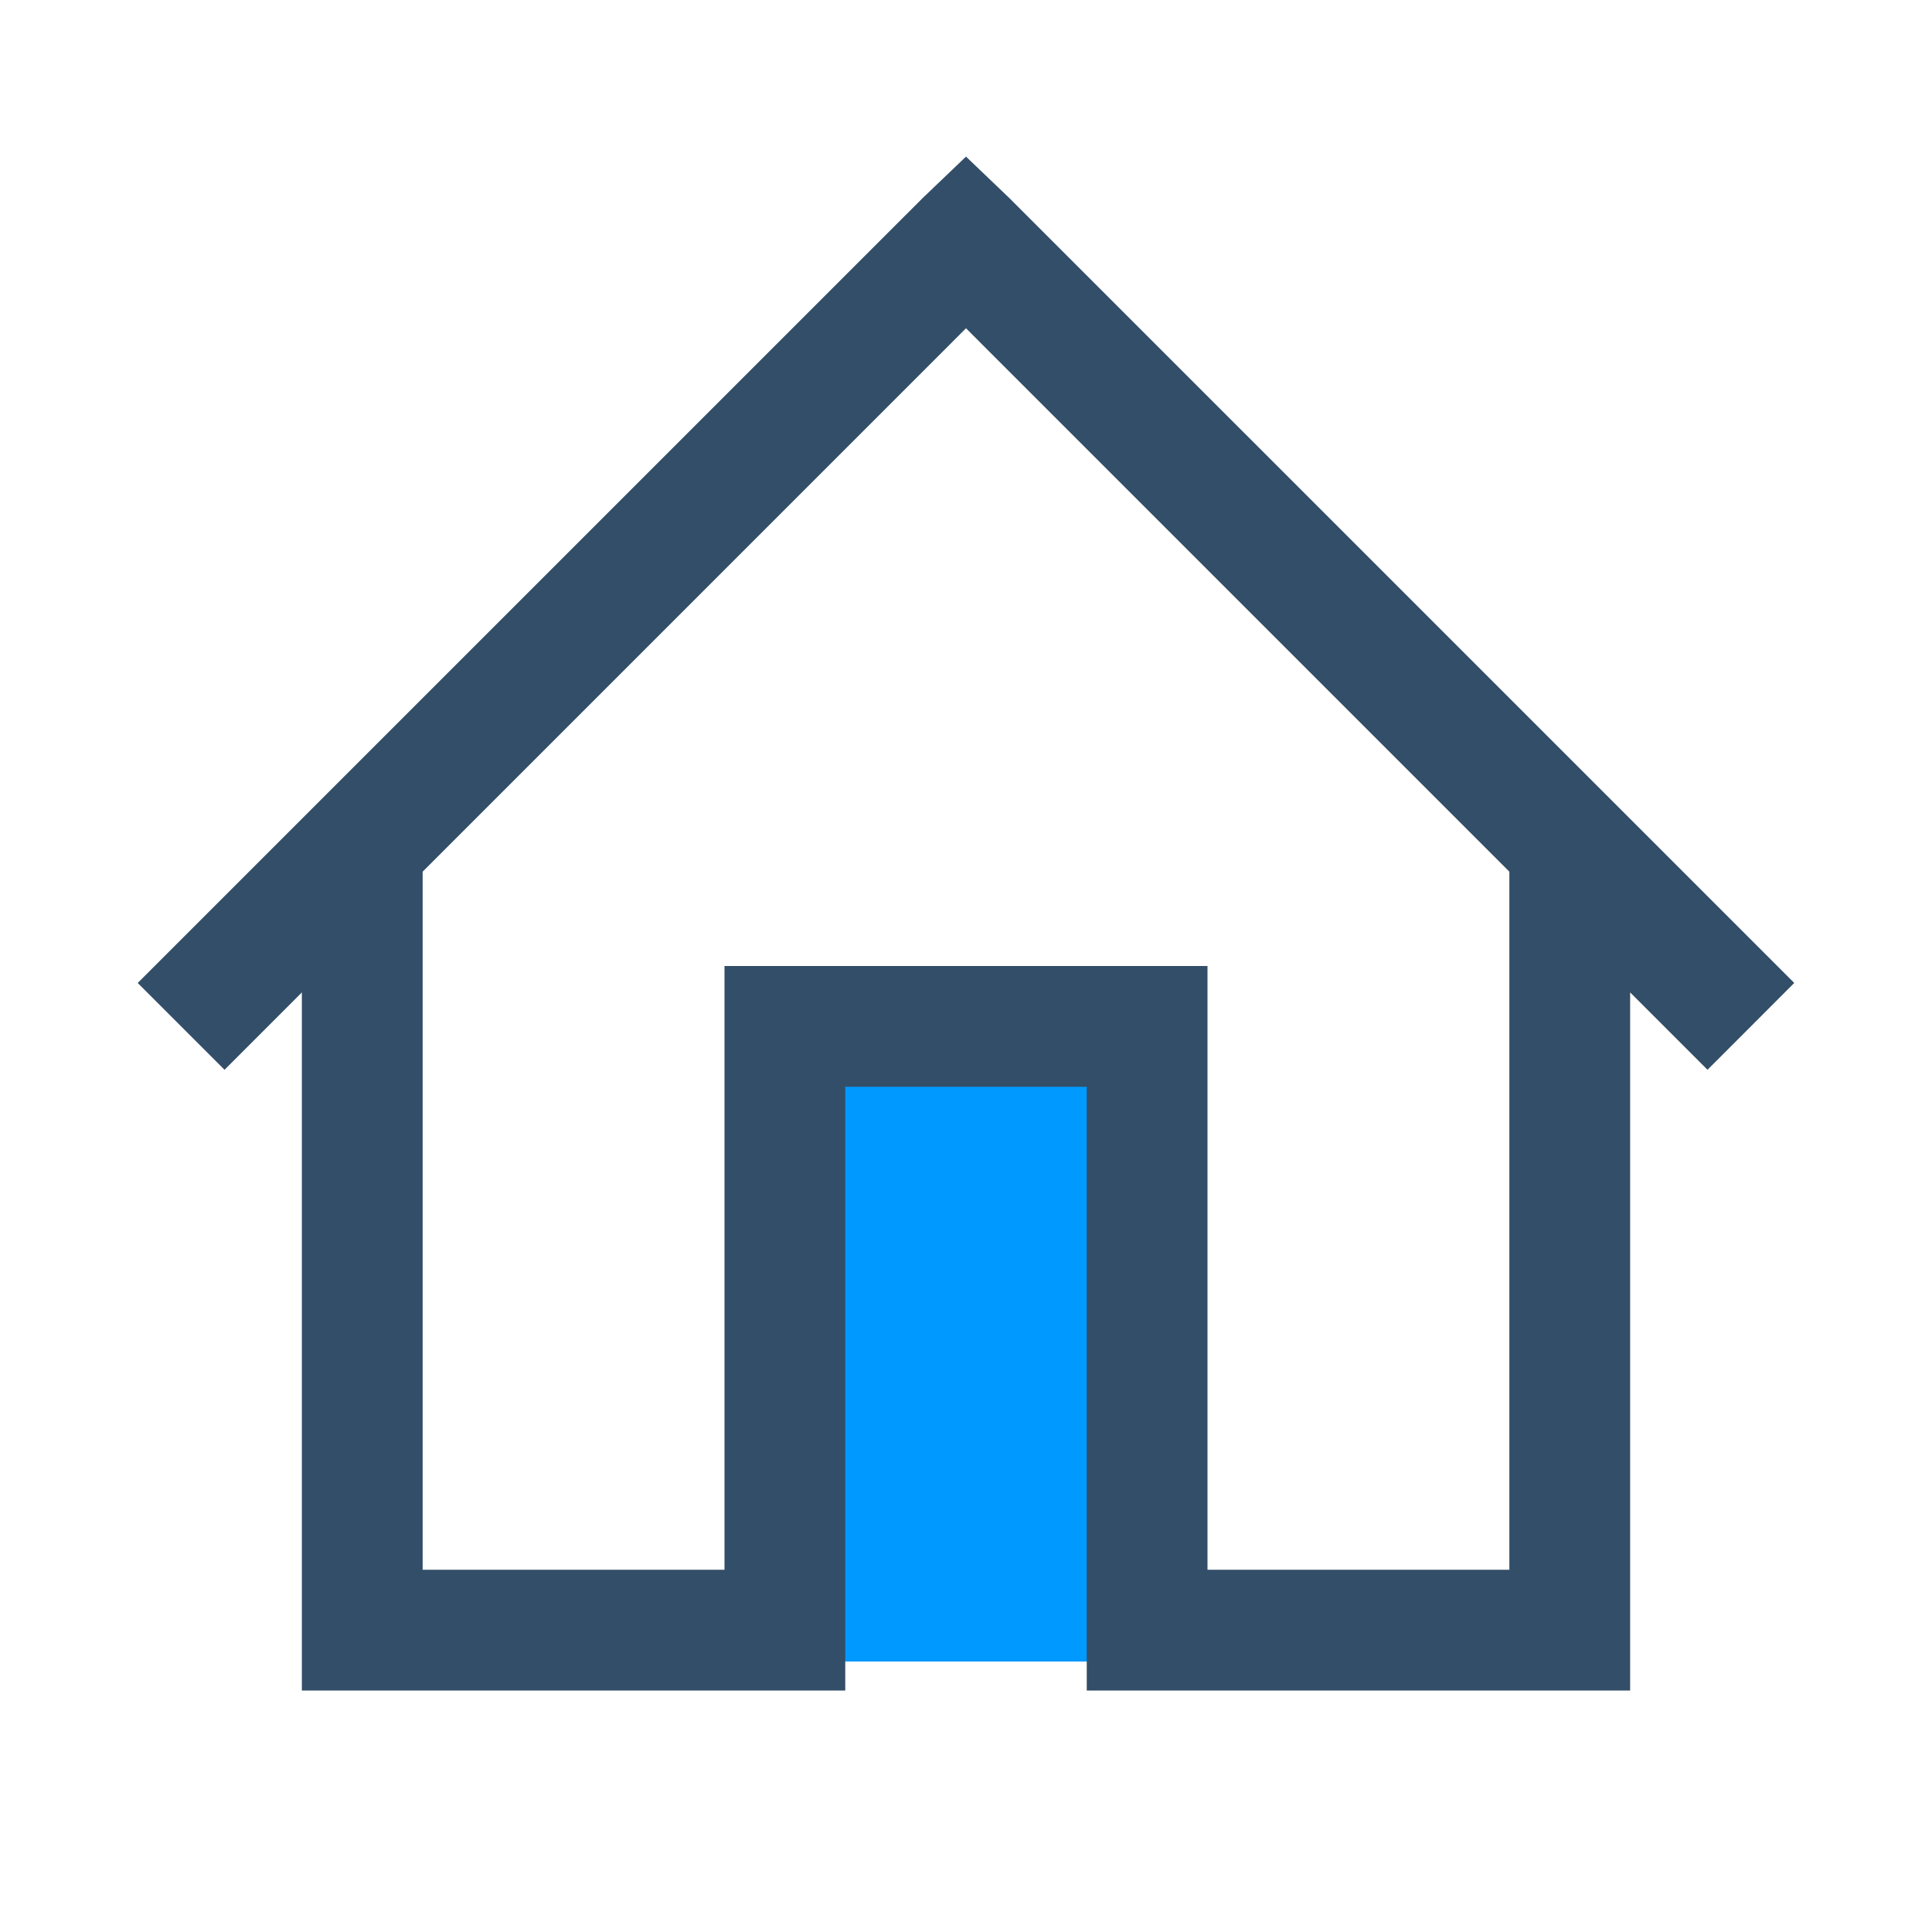
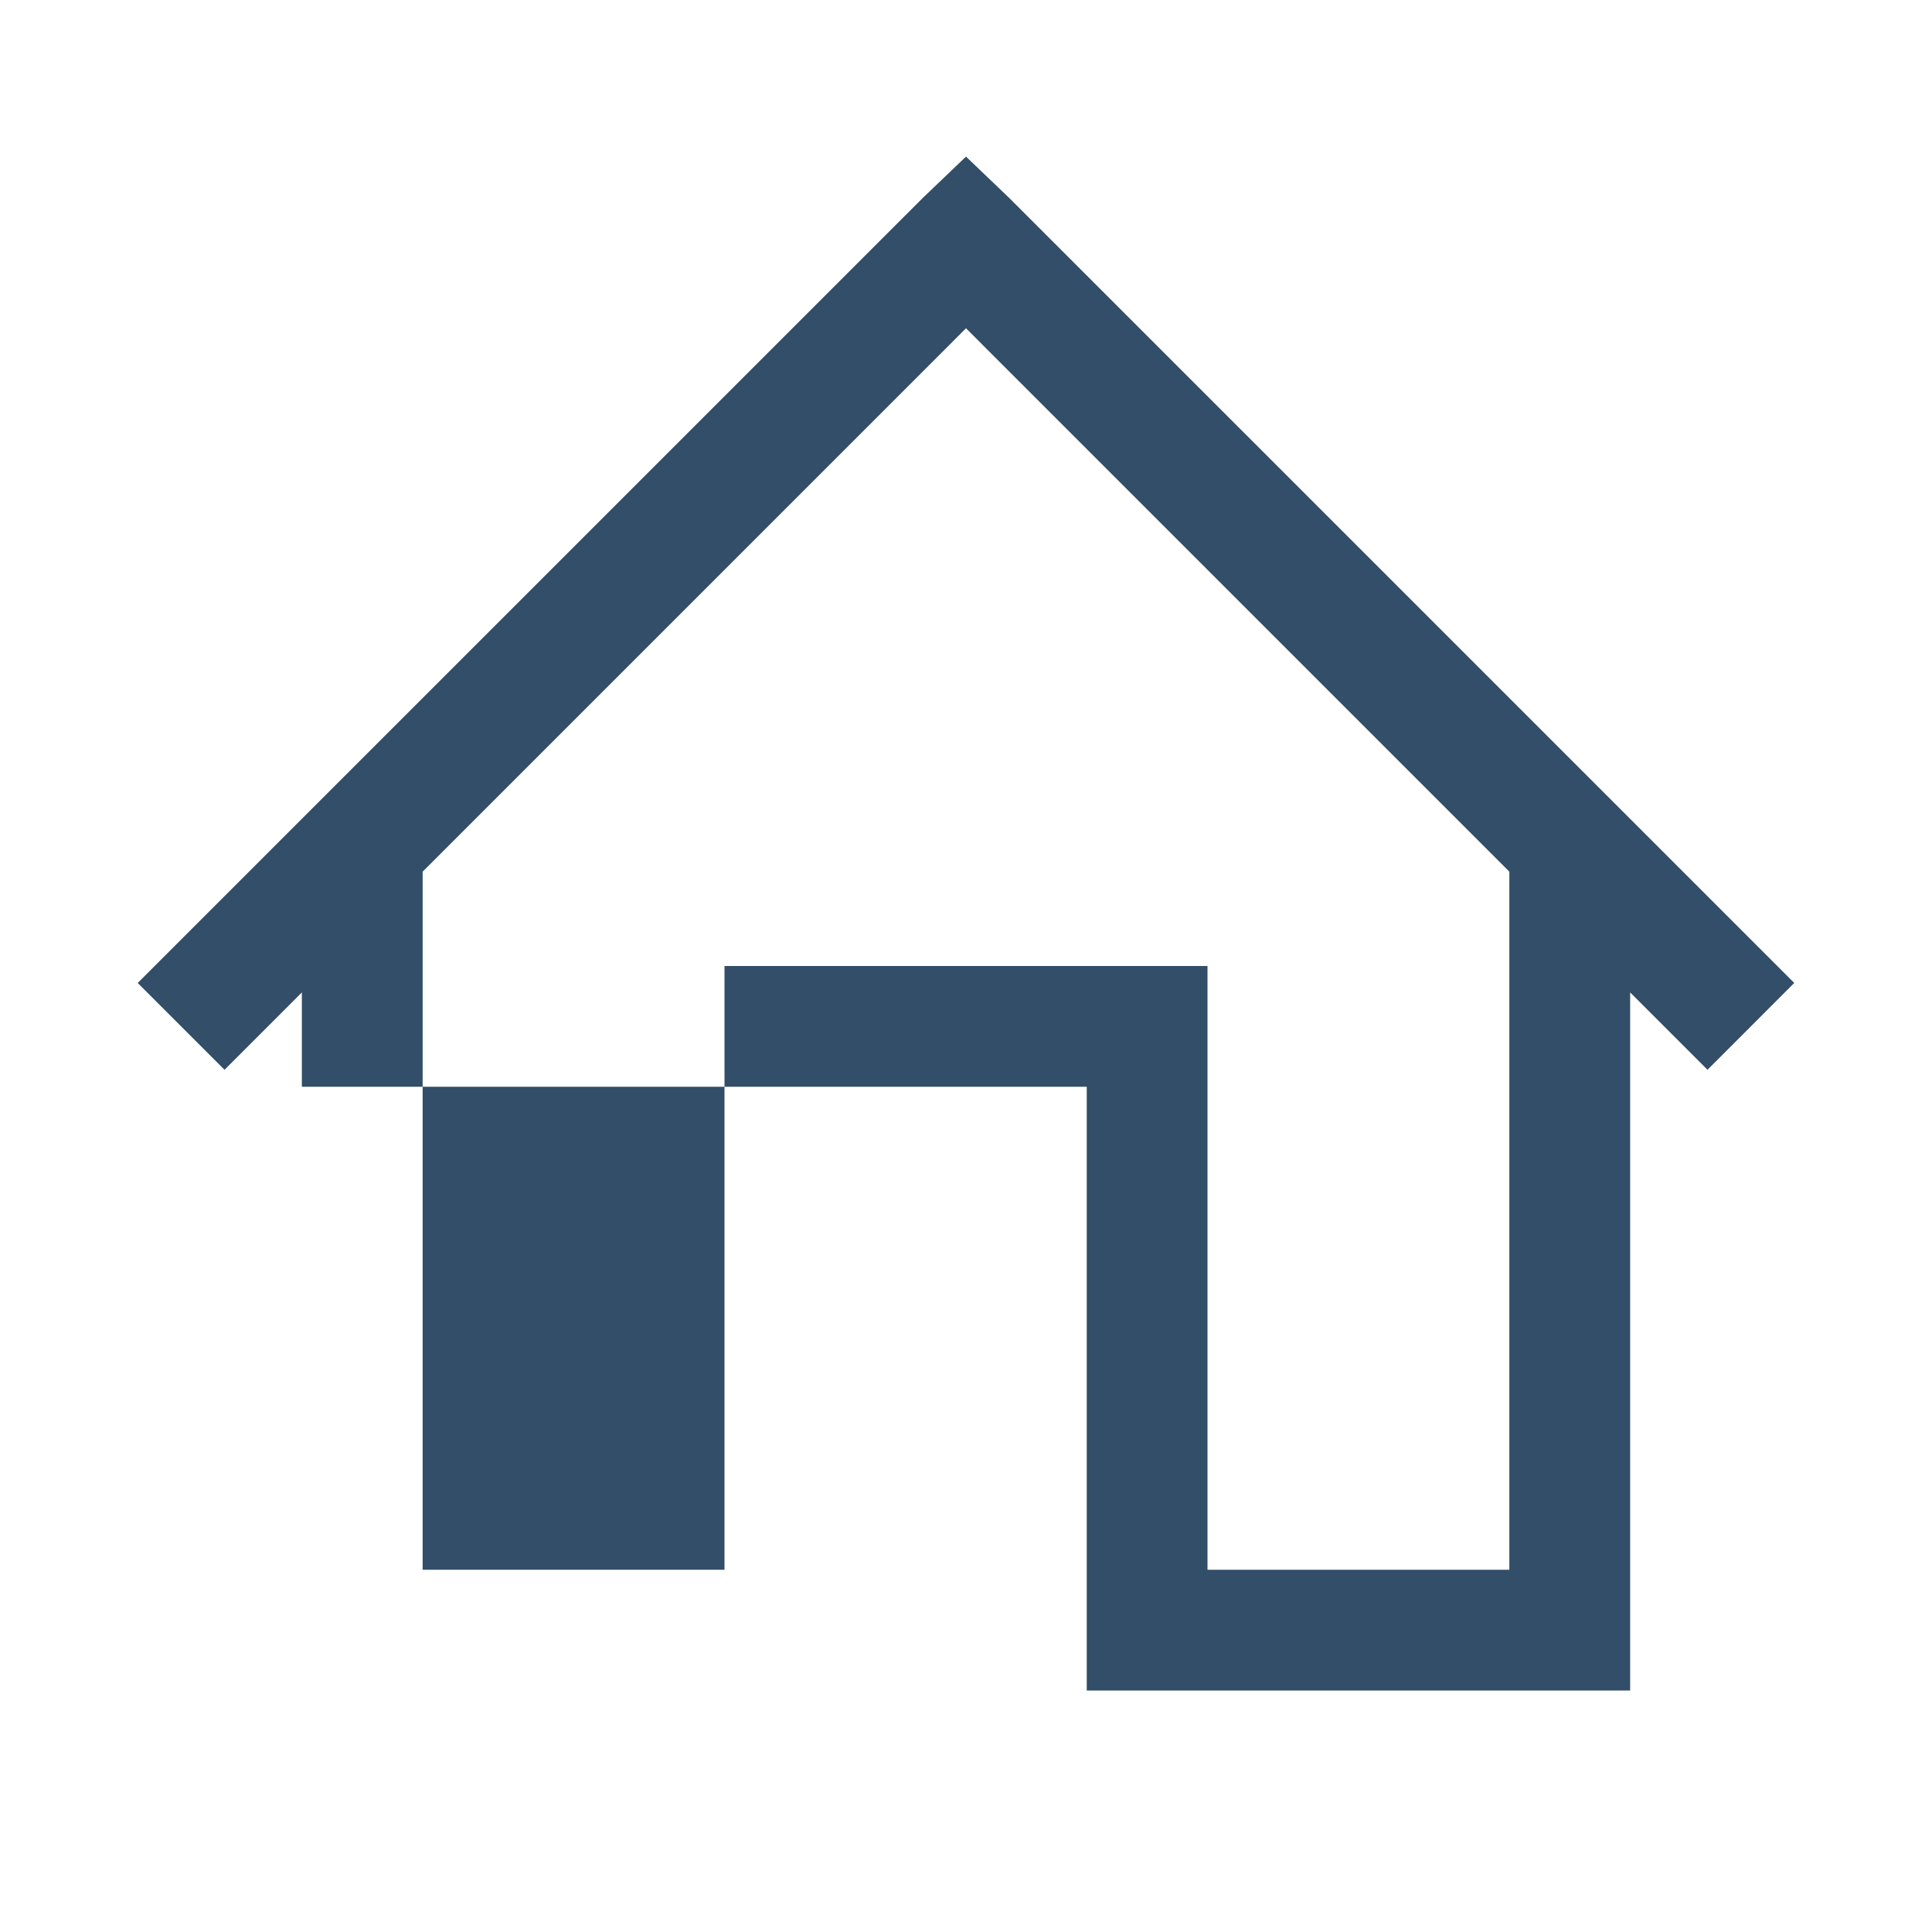
<svg xmlns="http://www.w3.org/2000/svg" width="50" height="50" viewBox="0 0 50 50" fill="none">
-   <rect x="21" y="26" width="9" height="17" fill="#0099FF" />
-   <path d="M25 4.053L23.877 5.127L3.564 25.439L5.811 27.686L7.812 25.684V43.75H21.875V28.125H28.125V43.75H42.188V25.684L44.19 27.686L46.435 25.439L26.123 5.127L25 4.053ZM25 8.496L39.062 22.559V40.625H31.25V25H18.75V40.625H10.938V22.559L25 8.496Z" fill="#334E68" />
+   <path d="M25 4.053L23.877 5.127L3.564 25.439L5.811 27.686L7.812 25.684V43.75V28.125H28.125V43.75H42.188V25.684L44.19 27.686L46.435 25.439L26.123 5.127L25 4.053ZM25 8.496L39.062 22.559V40.625H31.25V25H18.75V40.625H10.938V22.559L25 8.496Z" fill="#334E68" />
</svg>